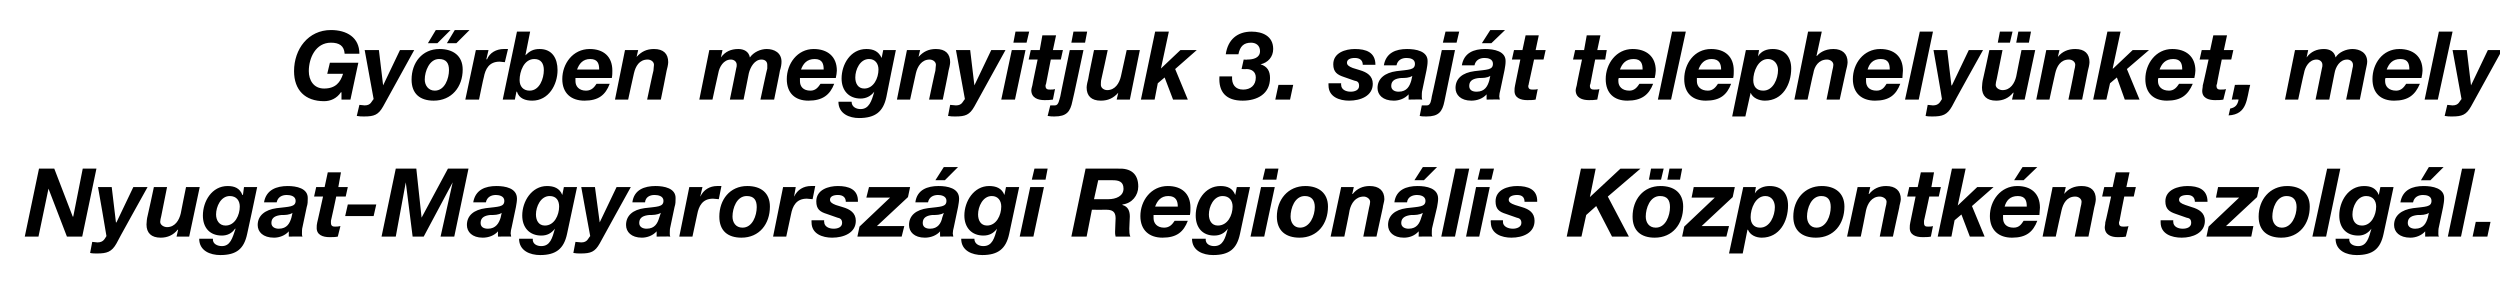
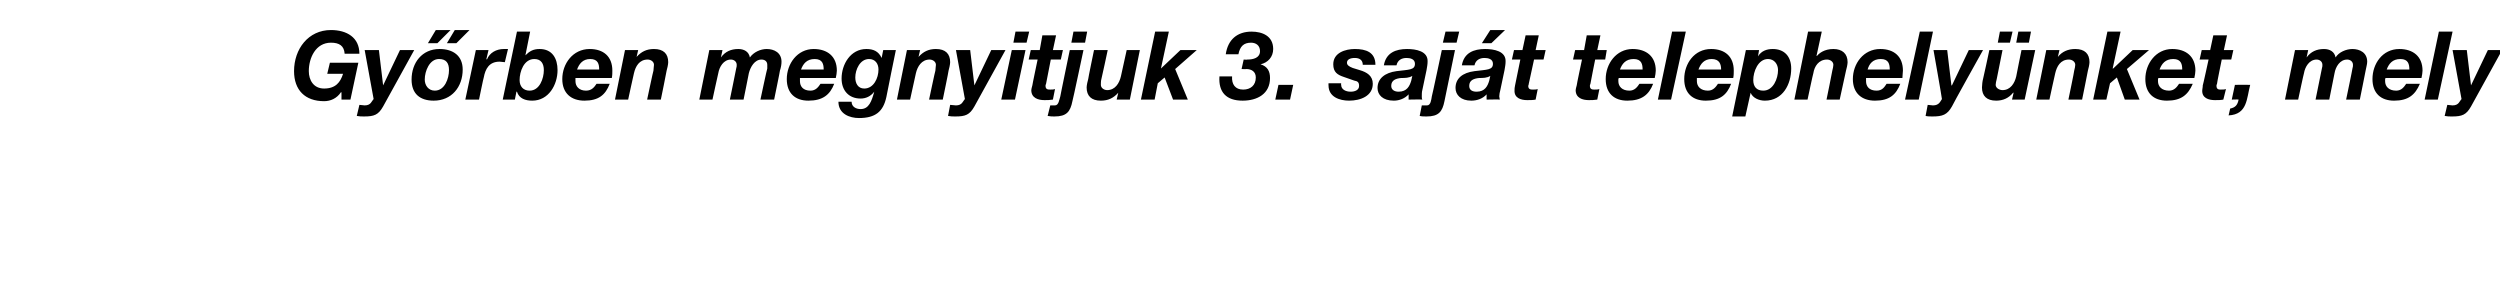
<svg xmlns="http://www.w3.org/2000/svg" version="1.1" width="474.4px" height="54.1px" viewBox="0 -6 474.4 54.1" style="top:-6px">
  <desc>Gy rben megnyitjuk 3. saj t telephely nket, mely Nyugat Magyarorsz gi Region lis K zpontk nt szolg l.</desc>
  <defs />
  <g id="Polygon52353">
-     <path d="m4.7 38.9h2.6l1.9-9.1l3.5 9.1h2.9L18.3 26h-2.6l-1.8 9.1h-.1L10.3 26H7.4L4.7 38.9zM28 29.5h-2.7l-3.2 6.7h-.1l-.8-6.7h-2.6s1.63 9.26 1.6 9.3c-.3.4-.5 1.2-1.7 1.2c-.3 0-.7-.1-1-.1l-.4 2.1c.4.1.9.1 1.3.1c1.9 0 2.8-.3 3.7-1.9c-.05-.03 5.9-10.7 5.9-10.7zm9.9 0h-2.6s-1.02 5-1 5c-.3 1.3-1.1 2.6-2.6 2.6c-.6 0-1.3-.4-1.3-1c0-.2.1-.8.2-1.1l1.1-5.5h-2.5S28.03 35 28 35c-.1.3-.2 1.2-.2 1.6c0 1.6.9 2.5 2.7 2.5c1.3 0 2.4-.5 3.2-1.5c.04-.04.1 0 .1 0l-.3 1.3h2.4l2-9.4zm10.9 0h-2.5l-.2 1.5s-.08-.03-.1 0c-.5-1.3-1.5-1.7-2.8-1.7c-3 0-4.7 2.9-4.7 5.6c0 2.3 1.3 3.8 3.6 3.8c1 0 1.9-.4 2.5-1.3h.1c-.6 1.8-1 3.3-2.6 3.3c-.8 0-1.8-.4-1.7-1.4h-2.6c0 2.3 2.1 3.1 4 3.1c3.1 0 4.5-1.2 5.1-4c.04-.03 1.9-8.9 1.9-8.9zm-3.3 3.7c0 1.6-.9 3.6-2.7 3.6c-1.2 0-1.8-1-1.8-2.1c0-1.5.9-3.5 2.6-3.5c1.3 0 1.9.9 1.9 2zm7-.8c.2-1 1-1.4 1.9-1.4c.7 0 1.7.2 1.7 1.1c0 1.2-1.2 1.1-3.6 1.4c-2.2.3-3.6 1.4-3.6 3.2c0 1.3 1 2.4 3.1 2.4c1 0 2.1-.4 2.8-1.2v1s2.56-.05 2.6 0c-.1-.2-.1-.4-.1-.6c0-.3 0-.9.1-1.2l.8-3.8c.2-.6.2-1.1.2-1.6c.1-2-2.2-2.4-3.8-2.4c-2.1 0-4.1.7-4.5 3.1h2.4zm2.8 2.9c-.3 1-.8 2.1-2.4 2.1c-.7 0-1.4-.3-1.4-1.1c0-1.1.9-1.4 1.9-1.5c.7 0 1.5 0 2.1-.4l-.2.9zm9.4-8.6h-2.5l-.6 2.8H60l-.4 1.8h1.7s-1.09 4.94-1.1 4.9c-.1.4-.1.7-.1.9c-.1 1.5 1.2 1.9 2.4 1.9c.6 0 1.1 0 1.6-.1l.5-2c-.4.1-.7.1-1 .1c-.3 0-.8 0-.8-.7v-.4c.04-.02 1-4.6 1-4.6h1.8l.4-1.8h-1.8l.5-2.8zm.8 8.3h5.4l.5-2.2H66l-.5 2.2zm6.9 3.9h2.7L77 28.6l1.3 10.3h2.1l5.5-10.3l-2.3 10.3h2.6L88.9 26H85l-5 9.3l-1-9.3h-3.9l-2.7 12.9zm19.8-6.5c.2-1 1-1.4 1.9-1.4c.6 0 1.6.2 1.6 1.1c0 1.2-1.1 1.1-3.5 1.4c-2.3.3-3.6 1.4-3.6 3.2c0 1.3 1 2.4 3 2.4c1.1 0 2.2-.4 2.9-1.2c-.03.03 0 1 0 1c0 0 2.53-.05 2.5 0c0-.2-.1-.4-.1-.6c0-.3.1-.9.2-1.2l.8-3.8c.1-.6.2-1.1.2-1.6c0-2-2.2-2.4-3.9-2.4c-2.1 0-4 .7-4.4 3.1h2.4zm2.8 2.9c-.3 1-.9 2.1-2.4 2.1c-.8 0-1.4-.3-1.4-1.1c0-1.1.9-1.4 1.8-1.5c.8 0 1.6 0 2.2-.4l-.2.9zm14.5-5.8H107l-.3 1.5s-.01-.03 0 0c-.5-1.3-1.6-1.7-2.9-1.7c-2.9 0-4.7 2.9-4.7 5.6c0 2.3 1.4 3.8 3.6 3.8c1.1 0 1.9-.4 2.6-1.3c-.5 1.8-.9 3.3-2.6 3.3c-.8 0-1.7-.4-1.6-1.4h-2.6c0 2.3 2.1 3.1 4 3.1c3 0 4.5-1.2 5.1-4l1.9-8.9zm-3.4 3.7c0 1.6-.9 3.6-2.7 3.6c-1.2 0-1.7-1-1.7-2.1c0-1.5.9-3.5 2.6-3.5c1.3 0 1.8.9 1.8 2zm13.6-3.7H117l-3.2 6.7l-.9-6.7h-2.6s1.67 9.26 1.7 9.3c-.4.4-.5 1.2-1.7 1.2c-.4 0-.7-.1-1.1-.1l-.4 2.1c.5.1.9.1 1.4.1c1.9 0 2.7-.3 3.6-1.9c-.01-.03 5.9-10.7 5.9-10.7zm2.7 2.9c.1-1 .9-1.4 1.8-1.4c.7 0 1.7.2 1.7 1.1c0 1.2-1.2 1.1-3.6 1.4c-2.2.3-3.5 1.4-3.5 3.2c0 1.3 1 2.4 3 2.4c1 0 2.1-.4 2.8-1.2c.02.03 0 1 0 1c0 0 2.58-.05 2.6 0c-.1-.2-.1-.4-.1-.6c0-.3 0-.9.1-1.2l.8-3.8c.2-.6.2-1.1.2-1.6c.1-2-2.2-2.4-3.8-2.4c-2.1 0-4.1.7-4.4 3.1h2.4zm2.7 2.9c-.3 1-.8 2.1-2.4 2.1c-.7 0-1.4-.3-1.4-1.1c0-1.1.9-1.4 1.9-1.5c.7 0 1.5 0 2.2-.4l-.3.9zm3.8 3.6h2.5l.9-4.2c.3-1.6 1-3 3-3c.4 0 .7.1 1.1.1l.5-2.5h-.8c-1.4 0-2.6.7-3.2 2v-.1l.4-1.7h-2.5l-1.9 9.4zm12.8-7.7c1.4 0 1.9.8 1.9 2.1c0 1.6-.8 3.9-2.7 3.9c-1.3 0-1.9-1-1.9-2.1c0-1.6.8-3.9 2.7-3.9zm-1 7.9c3.4 0 5.4-2.6 5.4-5.9c0-2.6-1.7-3.9-4.3-3.9c-3.3 0-5.3 2.6-5.3 5.8c0 2.7 1.6 4 4.2 4zm6-.2h2.5l.9-4.2c.3-1.6 1-3 3-3c.4 0 .7.1 1.1.1l.5-2.5h-.8c-1.4 0-2.6.7-3.2 2v-.1l.3-1.7h-2.4l-1.9 9.4zm16.1-6.6c.1-2.4-1.8-3-3.8-3c-1.8 0-4.1.7-4.1 2.9c0 1.5.7 2 2 2.4l2 .7c.5.1.9.3.9 1c0 .8-.8 1.1-1.6 1.1c-.9 0-1.8-.4-1.8-1.3c-.05.03 0-.3 0-.3H154s-.02.41 0 .4c0 2.2 2.1 2.9 3.9 2.9c2.2 0 4.5-.9 4.5-3.2c0-1.5-1.1-2.2-2.5-2.6l-1.3-.4c-.8-.3-1.1-.6-1.1-1c0-.6.6-.9 1.5-.9c1 0 1.5.5 1.5 1.3h2.3zm-.1 6.6h8.4l.5-2h-5.2l5.9-5.5l.4-1.9h-7.8l-.5 2h4.5l-5.8 5.5l-.4 1.9zm13.4-6.5c.2-1 1-1.4 1.9-1.4c.6 0 1.6.2 1.6 1.1c0 1.2-1.1 1.1-3.5 1.4c-2.3.3-3.6 1.4-3.6 3.2c0 1.3 1 2.4 3 2.4c1.1 0 2.2-.4 2.9-1.2c-.04.03 0 1 0 1c0 0 2.52-.05 2.5 0c0-.2-.1-.4-.1-.6c0-.3.1-.9.2-1.2l.8-3.8c.1-.6.2-1.1.2-1.6c0-2-2.2-2.4-3.9-2.4c-2.1 0-4.1.7-4.4 3.1h2.4zm2.7 2.9c-.2 1-.8 2.1-2.3 2.1c-.8 0-1.4-.3-1.4-1.1c0-1.1.9-1.4 1.8-1.5c.8 0 1.6 0 2.2-.4l-.3.9zm3-9.6h-2.7l-1.6 2.5h1.8l2.5-2.5zm11.6 3.8h-2.5l-.3 1.5s-.02-.03 0 0c-.5-1.3-1.6-1.7-2.9-1.7c-2.9 0-4.7 2.9-4.7 5.6c0 2.3 1.4 3.8 3.6 3.8c1.1 0 1.9-.4 2.6-1.3c-.5 1.8-.9 3.3-2.6 3.3c-.8 0-1.7-.4-1.7-1.4h-2.5c0 2.3 2.1 3.1 4 3.1c3 0 4.5-1.2 5.1-4l1.9-8.9zm-3.4 3.7c0 1.6-.9 3.6-2.7 3.6c-1.2 0-1.7-1-1.7-2.1c0-1.5.9-3.5 2.6-3.5c1.2 0 1.8.9 1.8 2zm8.8-7.2h-2.5l-.5 2.1h2.6l.4-2.1zm-5.3 12.9h2.6l2-9.4h-2.6l-2 9.4zm14.9-10.7h2.7c1.1 0 2.1.2 2.1 1.6c0 1.4-1.4 2-2.9 2h-2.7l.8-3.6zm-5.1 10.7h2.9l1-5.1s2.68.03 2.7 0c1.1 0 1.8.3 1.8 1.6c0 .8-.1 1.7-.1 2.6c0 .3 0 .5.1.9h2.8c-.2-.4-.2-1-.2-1.5c0-.8.1-1.7.1-2.3c0-1-.3-1.9-1.4-2.2v-.1c1.8-.2 3-1.7 3-3.4c0-2.5-1.5-3.5-3.8-3.4H206l-2.7 12.9zm15.9-5.7c.4-1.1 1.1-2 2.5-2c1.5 0 1.8 1 1.8 2h-4.3zm6.6 1.6c.1-.5.1-1 .1-1.4c0-2.7-1.7-4.1-4.3-4.1c-3.2 0-5.2 2.8-5.2 5.7c0 2.7 1.7 4.1 4.2 4.1c2.7 0 4-1.1 4.8-3.2h-2.5c-.4.6-.9 1.3-2 1.3c-1.3 0-2-.8-2-1.8v-.6h6.9zm11.4-5.3h-2.5l-.3 1.5s0-.03 0 0c-.5-1.3-1.5-1.7-2.8-1.7c-3 0-4.7 2.9-4.7 5.6c0 2.3 1.3 3.8 3.5 3.8c1.1 0 1.9-.4 2.6-1.3c-.5 1.8-.9 3.3-2.6 3.3c-.8 0-1.7-.4-1.6-1.4h-2.6c0 2.3 2.1 3.1 4 3.1c3.1 0 4.5-1.2 5.1-4c.02-.03 1.9-8.9 1.9-8.9zm-3.3 3.7c0 1.6-.9 3.6-2.8 3.6c-1.2 0-1.7-1-1.7-2.1c0-1.5.9-3.5 2.6-3.5c1.3 0 1.9.9 1.9 2zm8.7-7.2h-2.5l-.5 2.1h2.6l.4-2.1zm-5.3 12.9h2.6l2-9.4h-2.6l-2 9.4zm10.3-7.7c1.3 0 1.9.8 1.9 2.1c0 1.6-.9 3.9-2.8 3.9c-1.2 0-1.8-1-1.8-2.1c0-1.6.8-3.9 2.7-3.9zm-1 7.9c3.4 0 5.4-2.6 5.4-5.9c0-2.6-1.8-3.9-4.3-3.9c-3.3 0-5.4 2.6-5.4 5.8c0 2.7 1.7 4 4.3 4zm5.9-.2h2.6s1.04-5 1-5c.3-1.3 1.1-2.6 2.7-2.6c.5 0 1.2.4 1.2 1c0 .2-.1.8-.2 1.1l-1.1 5.5h2.5l1.2-5.5c0-.3.3-1.2.3-1.6c0-1.6-1-2.5-2.8-2.5c-1.3 0-2.4.5-3.2 1.5c-.02.04-.1 0-.1 0l.3-1.3h-2.4l-2 9.4zm14.5-6.5c.1-1 1-1.4 1.9-1.4c.6 0 1.6.2 1.6 1.1c0 1.2-1.2 1.1-3.6 1.4c-2.2.3-3.5 1.4-3.5 3.2c0 1.3 1 2.4 3 2.4c1.1 0 2.1-.4 2.8-1.2c.05.03 0 1 0 1c0 0 2.6-.05 2.6 0c-.1-.2-.1-.4-.1-.6c0-.3 0-.9.1-1.2l.9-3.8c.1-.6.2-1.1.2-1.6c0-2-2.2-2.4-3.9-2.4c-2.1 0-4.1.7-4.4 3.1h2.4zm2.7 2.9c-.3 1-.8 2.1-2.4 2.1c-.7 0-1.4-.3-1.4-1.1c0-1.1 1-1.4 1.9-1.5c.8 0 1.5 0 2.2-.4l-.3.9zm3-9.6H270l-1.6 2.5h1.8l2.5-2.5zm.8 13.2h2.6l2.7-12.9h-2.6l-2.7 12.9zm10-12.9h-2.6l-.5 2.1h2.6l.5-2.1zm-5.3 12.9h2.5l2-9.4h-2.6l-1.9 9.4zm13.5-6.6c.1-2.4-1.8-3-3.8-3c-1.8 0-4.1.7-4.1 2.9c0 1.5.7 2 2 2.4l2 .7c.5.1.9.3.9 1c0 .8-.9 1.1-1.6 1.1c-.9 0-1.9-.4-1.9-1.3c.03.03 0-.3 0-.3h-2.3s-.05.41 0 .4c0 2.2 2.1 2.9 3.9 2.9c2.2 0 4.4-.9 4.4-3.2c0-1.5-1-2.2-2.4-2.6l-1.3-.4c-.9-.3-1.2-.6-1.2-1c0-.6.7-.9 1.6-.9c1 0 1.4.5 1.4 1.3h2.4zm5.6 6.6h2.8l.9-4.1l1.9-1.7l3 5.8h3.2l-4-7.6l6.2-5.3h-3.8l-5.8 5.4l1.1-5.4H300l-2.7 12.9zm17.7-7.7c1.4 0 1.9.8 1.9 2.1c0 1.6-.8 3.9-2.7 3.9c-1.3 0-1.9-1-1.9-2.1c0-1.6.8-3.9 2.7-3.9zm-1 7.9c3.4 0 5.4-2.6 5.4-5.9c0-2.6-1.7-3.9-4.3-3.9c-3.3 0-5.3 2.6-5.3 5.8c0 2.7 1.6 4 4.2 4zm-1.1-11h2.3l.5-2.1h-2.4l-.4 2.1zm3.5 0h2.4l.4-2.1h-2.4l-.4 2.1zm2.8 10.8h8.4l.5-2h-5.2l5.9-5.5l.4-1.9h-7.8l-.4 2h4.4l-5.8 5.5l-.4 1.9zm8.9 3.2h2.6l.9-4.5h.1c.4 1 1.5 1.5 2.6 1.5c3.4 0 5-3.1 5-6.1c0-2.3-1.2-3.7-3.5-3.7c-1.1 0-2.2.4-2.8 1.4c.03.03 0 0 0 0l.2-1.2h-2.4l-2.7 12.6zm8.7-8.8c0 1.6-.9 3.9-2.8 3.9c-1.2 0-1.8-.8-1.8-2c0-1.6.9-4 2.8-4c1.2 0 1.8 1 1.8 2.1zm8.8-2.1c1.3 0 1.8.8 1.8 2.1c0 1.6-.8 3.9-2.7 3.9c-1.2 0-1.8-1-1.8-2.1c0-1.6.8-3.9 2.7-3.9zm-1 7.9c3.4 0 5.4-2.6 5.4-5.9c0-2.6-1.8-3.9-4.3-3.9c-3.3 0-5.4 2.6-5.4 5.8c0 2.7 1.7 4 4.3 4zm5.9-.2h2.6s1.03-5 1-5c.3-1.3 1.1-2.6 2.6-2.6c.6 0 1.3.4 1.3 1c0 .2-.1.8-.2 1.1l-1.1 5.5h2.5s1.18-5.5 1.2-5.5c0-.3.3-1.2.3-1.6c0-1.6-1-2.5-2.8-2.5c-1.3 0-2.4.5-3.2 1.5c-.03.04-.1 0-.1 0l.3-1.3h-2.4l-2 9.4zM367 26.7h-2.5l-.6 2.8h-1.6l-.4 1.8h1.6l-1 4.9c-.1.4-.1.7-.1.9c-.1 1.5 1.2 1.9 2.4 1.9c.6 0 1.1 0 1.6-.1l.4-2c-.3.1-.6.1-.9.1c-.4 0-.8 0-.8-.7v-.4c.03-.02 1-4.6 1-4.6h1.8l.4-1.8h-1.8l.5-2.8zm.7 12.2h2.6l.6-3.1l1.3-1.1l1.6 4.2h2.8l-2.4-5.8l4.1-3.6h-3.1l-3.7 3.5l1.5-7h-2.6l-2.7 12.9zm12.7-5.7c.3-1.1 1-2 2.5-2c1.5 0 1.7 1 1.7 2h-4.2zm6.6 1.6c0-.5.1-1 .1-1.4c0-2.7-1.7-4.1-4.3-4.1c-3.2 0-5.2 2.8-5.2 5.7c0 2.7 1.7 4.1 4.2 4.1c2.7 0 4-1.1 4.8-3.2H384c-.4.6-.8 1.3-1.9 1.3c-1.4 0-2-.8-2-1.8v-.6h6.9zm-.4-9.1h-2.8l-1.6 2.5h1.8l2.6-2.5zm1 13.2h2.5s1.07-5 1.1-5c.3-1.3 1-2.6 2.6-2.6c.6 0 1.2.4 1.2 1c0 .2-.1.8-.2 1.1c.04 0-1.1 5.5-1.1 5.5h2.6s1.12-5.5 1.1-5.5c.1-.3.3-1.2.3-1.6c0-1.6-.9-2.5-2.7-2.5c-1.4 0-2.5.5-3.3 1.5c.01.04 0 0 0 0l.3-1.3h-2.5l-1.9 9.4zm16.5-12.2h-2.6l-.6 2.8h-1.6l-.4 1.8h1.7s-1.06 4.94-1.1 4.9c0 .4-.1.7-.1.9c0 1.5 1.3 1.9 2.4 1.9c.6 0 1.1 0 1.6-.1l.5-2c-.3.1-.6.1-.9.1c-.4 0-.9 0-.9-.7c0-.1 0-.2.1-.4c-.03-.02.9-4.6.9-4.6h1.8l.4-1.8h-1.8l.6-2.8zm14.8 5.6c0-2.4-1.8-3-3.8-3c-1.8 0-4.2.7-4.2 2.9c0 1.5.8 2 2 2.4l2 .7c.6.1.9.3.9 1c0 .8-.8 1.1-1.6 1.1c-.9 0-1.8-.4-1.8-1.3c-.03.03 0-.3 0-.3H410v.4c0 2.2 2.1 2.9 4 2.9c2.1 0 4.4-.9 4.4-3.2c0-1.5-1.1-2.2-2.5-2.6l-1.2-.4c-.9-.3-1.2-.6-1.2-1c0-.6.6-.9 1.6-.9c.9 0 1.4.5 1.4 1.3h2.4zm-.2 6.6h8.5l.4-2h-5.2l5.9-5.5l.4-1.9h-7.8l-.4 2h4.4l-5.8 5.5l-.4 1.9zm15.2-7.7c1.3 0 1.9.8 1.9 2.1c0 1.6-.9 3.9-2.8 3.9c-1.2 0-1.8-1-1.8-2.1c0-1.6.8-3.9 2.7-3.9zm-1 7.9c3.4 0 5.4-2.6 5.4-5.9c0-2.6-1.8-3.9-4.3-3.9c-3.3 0-5.4 2.6-5.4 5.8c0 2.7 1.7 4 4.3 4zm5.9-.2h2.6l2.7-12.9h-2.5l-2.8 12.9zm15.4-9.4h-2.5l-.3 1.5s.01-.03 0 0c-.5-1.3-1.5-1.7-2.8-1.7c-3 0-4.7 2.9-4.7 5.6c0 2.3 1.3 3.8 3.6 3.8c1 0 1.8-.4 2.5-1.3c-.5 1.8-.9 3.3-2.5 3.3c-.9 0-1.8-.4-1.7-1.4h-2.6c0 2.3 2.1 3.1 4 3.1c3.1 0 4.5-1.2 5.1-4c.03-.03 1.9-8.9 1.9-8.9zm-3.3 3.7c0 1.6-.9 3.6-2.7 3.6c-1.3 0-1.8-1-1.8-2.1c0-1.5.9-3.5 2.6-3.5c1.3 0 1.9.9 1.9 2zm7-.8c.2-1 1-1.4 1.9-1.4c.7 0 1.6.2 1.6 1.1c0 1.2-1.1 1.1-3.5 1.4c-2.2.3-3.6 1.4-3.6 3.2c0 1.3 1 2.4 3.1 2.4c1 0 2.1-.4 2.8-1.2v1s2.55-.05 2.6 0c-.1-.2-.1-.4-.1-.6c0-.3 0-.9.1-1.2l.8-3.8c.1-.6.2-1.1.2-1.6c.1-2-2.2-2.4-3.9-2.4c-2.1 0-4 .7-4.4 3.1h2.4zm2.8 2.9c-.3 1-.8 2.1-2.4 2.1c-.7 0-1.4-.3-1.4-1.1c0-1.1.9-1.4 1.9-1.5c.7 0 1.5 0 2.1-.4l-.2.9zm3-9.6h-2.8l-1.5 2.5h1.8l2.5-2.5zm.8 13.2h2.5l2.7-12.9h-2.5l-2.7 12.9zm4.7 0h2.8l.6-2.8h-2.8l-.6 2.8z" stroke="none" fill="#000" />
-   </g>
+     </g>
  <g id="Polygon52352">
    <path d="m64.8 12.9h1.7l1.5-7h-5.4L62.1 8h3c-.5 1.6-1.4 2.8-3.6 2.8c-2 0-2.9-1.6-2.9-3.3c0-2.5 1.3-5.4 4.2-5.4c1.6 0 2.5.6 2.6 2.1h2.8c0-3.1-2.4-4.5-5.4-4.5c-4.3 0-7 3.6-7 7.8c0 3.6 2.1 5.7 5.7 5.7c1.2 0 2.4-.5 3.2-1.7c.02.04.1 0 .1 0v1.4zm13.8-9.4h-2.7l-3.2 6.7l-.8-6.7h-2.7l1.7 9.3c-.4.4-.5 1.2-1.7 1.2c-.3 0-.7-.1-1-.1l-.5 2.1c.5.1.9.1 1.4.1c1.9 0 2.7-.3 3.6-1.9l5.9-10.7zm4.7 1.7c1.4 0 1.9.8 1.9 2.1c0 1.6-.8 3.9-2.7 3.9c-1.2 0-1.9-1-1.9-2.1c0-1.6.9-3.9 2.7-3.9zm-1 7.9c3.4 0 5.5-2.6 5.5-5.9c0-2.6-1.8-3.9-4.4-3.9c-3.3 0-5.3 2.6-5.3 5.8c0 2.7 1.6 4 4.2 4zM89.1-.3h-2.8l-1.5 2.5h1.8l2.5-2.5zm-3.6 0h-2.8l-1.5 2.5h1.8l2.5-2.5zm2.8 13.2h2.6s.85-4.17.9-4.2c.3-1.6 1-3 3-3c.3 0 .7.1 1 .1l.6-2.5h-.8c-1.4 0-2.7.7-3.2 2l-.1-.1l.4-1.7h-2.4l-2 9.4zm7.1 0h2.3l.3-1.5h.1c.4 1.3 1.6 1.7 2.9 1.7c3.1 0 4.8-3 4.8-5.8c0-2.2-1-4-3.4-4c-1.2 0-1.9.4-2.7 1.2c-.01.04 0 0 0 0l.9-4.5h-2.5l-2.7 12.9zm7.8-5.6c0 1.6-.8 3.9-2.7 3.9c-1.2 0-1.9-.8-1.9-2c0-1.6.8-4 2.8-4c1.3 0 1.8.9 1.8 2.1zm6.3-.1c.4-1.1 1.1-2 2.5-2c1.5 0 1.7 1 1.7 2h-4.2zm6.6 1.6c.1-.5.1-1 .1-1.4c0-2.7-1.7-4.1-4.3-4.1c-3.2 0-5.2 2.8-5.2 5.7c0 2.7 1.7 4.1 4.2 4.1c2.7 0 4-1.1 4.8-3.2h-2.5c-.4.6-.9 1.3-2 1.3c-1.3 0-2-.8-2-1.8v-.6h6.9zm.6 4.1h2.5s1.08-5 1.1-5c.3-1.3 1-2.6 2.6-2.6c.6 0 1.2.4 1.2 1c0 .2-.1.8-.1 1.1c-.04 0-1.2 5.5-1.2 5.5h2.6s1.13-5.5 1.1-5.5c.1-.3.3-1.2.3-1.6c0-1.6-.9-2.5-2.7-2.5c-1.4 0-2.4.5-3.3 1.5c.02.04 0 0 0 0l.3-1.3h-2.5l-1.9 9.4zm16 0h2.5s1.09-5.03 1.1-5c.2-1.2 1-2.6 2.4-2.6c.6 0 1.1.4 1.1 1c0 .2 0 .4-.1.7c.02-.03-1.2 5.9-1.2 5.9h2.6s1.02-5.03 1-5c.3-1.2 1.1-2.6 2.4-2.6c.7 0 1.1.4 1.1 1v.7c-.04-.03-1.3 5.9-1.3 5.9h2.6s1.14-5.52 1.1-5.5c.2-.6.3-1.2.3-1.7c0-1.7-1.4-2.4-2.8-2.4c-1.2 0-2.5.6-3.2 1.6c-.2-1.1-1.1-1.6-2.2-1.6c-1.4 0-2.5.5-3.3 1.6c.03-.04 0 0 0 0l.3-1.4h-2.5l-1.9 9.4zM152 7.2c.4-1.1 1.1-2 2.6-2c1.5 0 1.7 1 1.7 2H152zm6.6 1.6c.1-.5.2-1 .2-1.4c0-2.7-1.8-4.1-4.4-4.1c-3.1 0-5.1 2.8-5.1 5.7c0 2.7 1.6 4.1 4.1 4.1c2.7 0 4.1-1.1 4.9-3.2h-2.6c-.4.6-.9 1.3-1.9 1.3c-1.4 0-2-.8-2-1.8v-.6h6.8zM170 3.5h-2.4l-.3 1.5s-.04-.03 0 0c-.6-1.3-1.6-1.7-2.9-1.7c-3 0-4.7 2.9-4.7 5.6c0 2.3 1.4 3.8 3.6 3.8c1 0 1.9-.4 2.6-1.3c-.5 1.8-1 3.3-2.6 3.3c-.8 0-1.7-.4-1.7-1.4h-2.5c0 2.3 2.1 3.1 3.9 3.1c3.1 0 4.6-1.2 5.2-4c-.02-.03 1.8-8.9 1.8-8.9zm-3.3 3.7c0 1.6-.9 3.6-2.7 3.6c-1.2 0-1.7-1-1.7-2.1c0-1.5.9-3.5 2.6-3.5c1.2 0 1.8.9 1.8 2zm3.5 5.7h2.5l1.1-5c.3-1.3 1.1-2.6 2.6-2.6c.6 0 1.2.4 1.2 1c0 .2-.1.8-.1 1.1c-.04 0-1.2 5.5-1.2 5.5h2.6s1.14-5.5 1.1-5.5c.1-.3.3-1.2.3-1.6c0-1.6-.9-2.5-2.7-2.5c-1.4 0-2.4.5-3.3 1.5c.03.04 0 0 0 0l.3-1.3h-2.5l-1.9 9.4zm20.6-9.4h-2.7l-3.2 6.7l-.8-6.7h-2.7s1.68 9.26 1.7 9.3c-.4.4-.5 1.2-1.7 1.2c-.4 0-.7-.1-1.1-.1l-.4 2.1c.5.1.9.1 1.4.1c1.9 0 2.7-.3 3.6-1.9c0-.03 5.9-10.7 5.9-10.7zm4.5-3.5h-2.6l-.4 2.1h2.5l.5-2.1zM190 12.9h2.6l2-9.4H192l-2 9.4zM200.4.7h-2.6l-.5 2.8h-1.7l-.4 1.8h1.7s-1.04 4.94-1 4.9c-.1.4-.2.7-.2.9c0 1.5 1.3 1.9 2.5 1.9c.5 0 1 0 1.6-.1l.4-2c-.3.1-.6.1-.9.1c-.4 0-.9 0-.9-.7c0-.1 0-.2.1-.4c-.01-.02.9-4.6.9-4.6h1.9l.4-1.8h-1.9l.6-2.8zm5.9-.7h-2.6l-.4 2.1h2.6l.4-2.1zm-7.5 16c.5.1.9.1 1.3.1c2.3 0 3-.9 3.4-2.9c.05-.01 2.1-9.7 2.1-9.7H203s-1.83 8.85-1.8 8.8c-.2.6-.3 1.7-1 1.7h-.9l-.5 2zm17.5-12.5h-2.5l-1.1 5c-.3 1.3-1.1 2.6-2.6 2.6c-.6 0-1.2-.4-1.2-1c0-.2 0-.8.1-1.1c.03 0 1.2-5.5 1.2-5.5h-2.6S206.46 9 206.5 9c-.1.3-.3 1.2-.3 1.6c0 1.6.9 2.5 2.7 2.5c1.4 0 2.4-.5 3.3-1.5c-.03-.04 0 0 0 0l-.3 1.3h2.5l1.9-9.4zm.2 9.4h2.6l.6-3.1l1.3-1.1l1.6 4.2h2.8L223 7.1l4.1-3.6H224L220.3 7l1.5-7h-2.6l-2.7 12.9zm19.1-5.8s.94.05.9 0c1 0 1.8.5 1.8 1.6c0 1.5-1 2.3-2.4 2.3c-1.5 0-2.2-1-2.1-2.5h-2.4c-.2 3 1.3 4.6 4.4 4.6c2.8 0 5.2-1.3 5.2-4.3c0-1.3-.5-2.2-1.8-2.6c1.4-.3 2.4-1.4 2.4-2.9c0-2.5-2.1-3.3-4.1-3.3c-2.7 0-4.5 1.5-4.9 4.3h2.4c.3-1.5 1-2.2 2.4-2.2c.9 0 1.7.5 1.7 1.6c0 1.3-1.3 1.6-2.4 1.6c.03.05-.7 0-.7 0l-.4 1.8zm6.4 5.8h2.8l.6-2.8h-2.8l-.6 2.8zm19-6.6c0-2.4-1.8-3-3.9-3c-1.8 0-4.1.7-4.1 2.9c0 1.5.8 2 2 2.4l2 .7c.6.1.9.3.9 1c0 .8-.8 1.1-1.6 1.1c-.9 0-1.8-.4-1.8-1.3c-.04.03 0-.3 0-.3h-2.4s-.02.41 0 .4c0 2.2 2.1 2.9 3.9 2.9c2.2 0 4.5-.9 4.5-3.2c0-1.5-1.1-2.2-2.5-2.6l-1.3-.4c-.8-.3-1.1-.6-1.1-1c0-.6.6-.9 1.5-.9c1 0 1.5.5 1.5 1.3h2.4zm4 .1c.2-1 1-1.4 1.9-1.4c.7 0 1.6.2 1.6 1.1c0 1.2-1.1 1.1-3.5 1.4c-2.2.3-3.6 1.4-3.6 3.2c0 1.3 1 2.4 3.1 2.4c1 0 2.1-.4 2.8-1.2v1s2.55-.05 2.6 0c-.1-.2-.1-.4-.1-.6c0-.3 0-.9.1-1.2l.8-3.8c.1-.6.2-1.1.2-1.6c.1-2-2.2-2.4-3.9-2.4c-2.1 0-4 .7-4.4 3.1h2.4zm2.8 2.9c-.3 1-.8 2.1-2.4 2.1c-.7 0-1.4-.3-1.4-1.1c0-1.1.9-1.4 1.9-1.5c.7 0 1.5 0 2.1-.4l-.2.9zm9.1-9.3h-2.6l-.5 2.1h2.6l.5-2.1zm-7.5 16c.4.1.8.1 1.3.1c2.3 0 3-.9 3.4-2.9l2-9.7h-2.5s-1.87 8.85-1.9 8.8c-.1.6-.2 1.7-.9 1.7h-1l-.4 2zm10.4-9.6c.2-1 1-1.4 1.9-1.4c.7 0 1.6.2 1.6 1.1c0 1.2-1.1 1.1-3.5 1.4c-2.3.3-3.6 1.4-3.6 3.2c0 1.3 1 2.4 3 2.4c1.1 0 2.2-.4 2.9-1.2c-.02.03 0 1 0 1c0 0 2.54-.05 2.5 0c0-.2-.1-.4-.1-.6c0-.3.1-.9.2-1.2l.8-3.8c.1-.6.2-1.1.2-1.6c.1-2-2.2-2.4-3.9-2.4c-2.1 0-4 .7-4.4 3.1h2.4zm2.8 2.9c-.3 1-.8 2.1-2.4 2.1c-.8 0-1.4-.3-1.4-1.1c0-1.1.9-1.4 1.9-1.5c.7 0 1.5 0 2.1-.4l-.2.9zm3-9.6h-2.8l-1.6 2.5h1.8l2.6-2.5zm6.4 1h-2.5l-.6 2.8h-1.6l-.4 1.8h1.6l-1 4.9c-.1.4-.1.7-.1.9c-.1 1.5 1.2 1.9 2.4 1.9c.5 0 1.1 0 1.6-.1l.4-2c-.3.1-.6.1-.9.1c-.4 0-.9 0-.9-.7c0-.1.1-.2.1-.4l1-4.6h1.8l.4-1.8h-1.9l.6-2.8zm11.7 0h-2.6l-.5 2.8h-1.7l-.4 1.8h1.7s-1.05 4.94-1 4.9c-.1.4-.2.7-.2.9c0 1.5 1.3 1.9 2.5 1.9c.5 0 1 0 1.6-.1l.4-2c-.3.1-.6.1-.9.1c-.4 0-.9 0-.9-.7c0-.1 0-.2.1-.4c-.02-.02.9-4.6.9-4.6h1.9l.3-1.8h-1.8l.6-2.8zm3.7 6.5c.4-1.1 1.1-2 2.6-2c1.5 0 1.7 1 1.7 2h-4.3zm6.6 1.6c.1-.5.2-1 .2-1.4c0-2.7-1.8-4.1-4.4-4.1c-3.1 0-5.1 2.8-5.1 5.7c0 2.7 1.6 4.1 4.1 4.1c2.7 0 4.1-1.1 4.9-3.2h-2.6c-.4.6-.9 1.3-1.9 1.3c-1.4 0-2.1-.8-2.1-1.8v-.3c0-.1 0-.2.1-.3h6.8zm.6 4.1h2.5L319.9 0h-2.6l-2.7 12.9zm7.7-5.7c.4-1.1 1.1-2 2.5-2c1.5 0 1.8 1 1.8 2h-4.3zm6.6 1.6c.1-.5.1-1 .1-1.4c0-2.7-1.7-4.1-4.3-4.1c-3.2 0-5.1 2.8-5.1 5.7c0 2.7 1.6 4.1 4.1 4.1c2.7 0 4-1.1 4.8-3.2H326c-.4.6-.9 1.3-1.9 1.3c-1.4 0-2.1-.8-2.1-1.8v-.6h6.9zm-.2 7.3h2.5l1-4.5s.05.01 0 0c.4 1 1.6 1.5 2.7 1.5c3.4 0 5-3.1 5-6.1c0-2.3-1.3-3.7-3.5-3.7c-1.2 0-2.2.4-2.8 1.4c0 .03 0 0 0 0l.2-1.2h-2.5l-2.6 12.6zm8.7-8.8c0 1.6-.9 3.9-2.8 3.9c-1.3 0-1.9-.8-1.9-2c0-1.6.9-4 2.8-4c1.2 0 1.9 1 1.9 2.1zm3.1 5.6h2.5s1.06-5 1.1-5c.2-1.3 1-2.6 2.6-2.6c.6 0 1.2.4 1.2 1c0 .2-.1.8-.2 1.1c.03 0-1.1 5.5-1.1 5.5h2.5l1.2-5.5c.1-.3.3-1.2.3-1.6c0-1.6-1-2.5-2.7-2.5c-1.7 0-2.7.8-3.1 1.3c-.02.03-.1 0-.1 0l1-4.6h-2.6l-2.6 12.9zm13.9-5.7c.3-1.1 1-2 2.5-2c1.5 0 1.7 1 1.7 2h-4.2zm6.6 1.6c0-.5.1-1 .1-1.4c0-2.7-1.7-4.1-4.3-4.1c-3.2 0-5.2 2.8-5.2 5.7c0 2.7 1.7 4.1 4.2 4.1c2.7 0 4-1.1 4.8-3.2H358c-.4.6-.8 1.3-1.9 1.3c-1.4 0-2-.8-2-1.8v-.6h6.9zm.5 4.1h2.6L366.8 0h-2.5l-2.8 12.9zm14.8-9.4h-2.7l-3.2 6.7h-.1l-.8-6.7h-2.6s1.64 9.26 1.6 9.3c-.3.4-.5 1.2-1.7 1.2c-.3 0-.7-.1-1-.1l-.4 2.1c.4.1.9.1 1.3.1c1.9 0 2.8-.3 3.7-1.9c-.05-.03 5.9-10.7 5.9-10.7zm9.9 0h-2.6s-1.02 5-1 5c-.3 1.3-1.1 2.6-2.6 2.6c-.6 0-1.3-.4-1.3-1c0-.2.1-.8.2-1.1l1.1-5.5h-2.5S376.33 9 376.3 9c-.1.3-.2 1.2-.2 1.6c0 1.6.9 2.5 2.7 2.5c1.3 0 2.4-.5 3.2-1.5c.04-.04.1 0 .1 0l-.3 1.3h2.4l2-9.4zm-7.1-1.4h2.3l.5-2.1h-2.4l-.4 2.1zm3.5 0h2.4l.4-2.1H383l-.4 2.1zm3.8 10.8h2.5s1.08-5 1.1-5c.3-1.3 1-2.6 2.6-2.6c.6 0 1.2.4 1.2 1c0 .2-.1.8-.2 1.1c.05 0-1.1 5.5-1.1 5.5h2.6s1.12-5.5 1.1-5.5c.1-.3.3-1.2.3-1.6c0-1.6-.9-2.5-2.7-2.5c-1.4 0-2.5.5-3.3 1.5c.02.04 0 0 0 0l.3-1.3h-2.5l-1.9 9.4zm10.8 0h2.5l.7-3.1l1.3-1.1l1.5 4.2h2.8l-2.4-5.8l4.2-3.6h-3.1L401 7h-.1l1.5-7h-2.5l-2.7 12.9zm12.6-5.7c.4-1.1 1.1-2 2.6-2c1.5 0 1.7 1 1.7 2h-4.3zm6.6 1.6c.1-.5.2-1 .2-1.4c0-2.7-1.8-4.1-4.4-4.1c-3.1 0-5.1 2.8-5.1 5.7c0 2.7 1.6 4.1 4.1 4.1c2.7 0 4-1.1 4.9-3.2h-2.6c-.4.6-.9 1.3-1.9 1.3c-1.4 0-2.1-.8-2.1-1.8v-.3c0-.1 0-.2.1-.3h6.8zm6.2-8.1H420l-.6 2.8h-1.6l-.4 1.8h1.7s-1.07 4.94-1.1 4.9c0 .4-.1.7-.1.9c-.1 1.5 1.2 1.9 2.4 1.9c.6 0 1.1 0 1.6-.1l.5-2c-.3.1-.6.1-1 .1c-.3 0-.8 0-.8-.7c0-.1 0-.2.1-.4c-.04-.02.9-4.6.9-4.6h1.8l.4-1.8H422l.6-2.8zm.9 12.2s1.28-.05 1.3 0c-.2 1-.6 1.5-1.6 1.7l-.3 1.3c3.6-.2 3.4-3.2 4.1-5.8c-.04-.02-2.9 0-2.9 0l-.6 2.8zm10.1 0h2.5s1.07-5.03 1.1-5c.2-1.2 1-2.6 2.4-2.6c.6 0 1.1.4 1.1 1c0 .2 0 .4-.1.7l-1.2 5.9h2.6l1-5c.2-1.2 1-2.6 2.4-2.6c.6 0 1.1.4 1.1 1c0 .2 0 .4-.1.7c.04-.03-1.2 5.9-1.2 5.9h2.6s1.12-5.52 1.1-5.5c.1-.6.3-1.2.3-1.7c0-1.7-1.4-2.4-2.8-2.4c-1.2 0-2.6.6-3.2 1.6c-.2-1.1-1.1-1.6-2.2-1.6c-1.4 0-2.5.5-3.3 1.6c.01-.04 0 0 0 0l.3-1.4h-2.5l-1.9 9.4zm19.3-5.7c.4-1.1 1.1-2 2.6-2c1.5 0 1.7 1 1.7 2h-4.3zm6.6 1.6c.1-.5.2-1 .2-1.4c0-2.7-1.8-4.1-4.4-4.1c-3.2 0-5.1 2.8-5.1 5.7c0 2.7 1.6 4.1 4.1 4.1c2.7 0 4-1.1 4.9-3.2h-2.6c-.4.6-.9 1.3-1.9 1.3c-1.4 0-2.1-.8-2.1-1.8v-.3c0-.1 0-.2.1-.3h6.8zm.6 4.1h2.5L465.4 0h-2.6l-2.7 12.9zm14.7-9.4h-2.7l-3.2 6.7l-.8-6.7h-2.7l1.7 9.3c-.4.4-.5 1.2-1.7 1.2c-.3 0-.7-.1-1-.1l-.5 2.1c.5.1.9.1 1.4.1c1.9 0 2.7-.3 3.6-1.9l5.9-10.7z" stroke="none" fill="#000" />
  </g>
</svg>